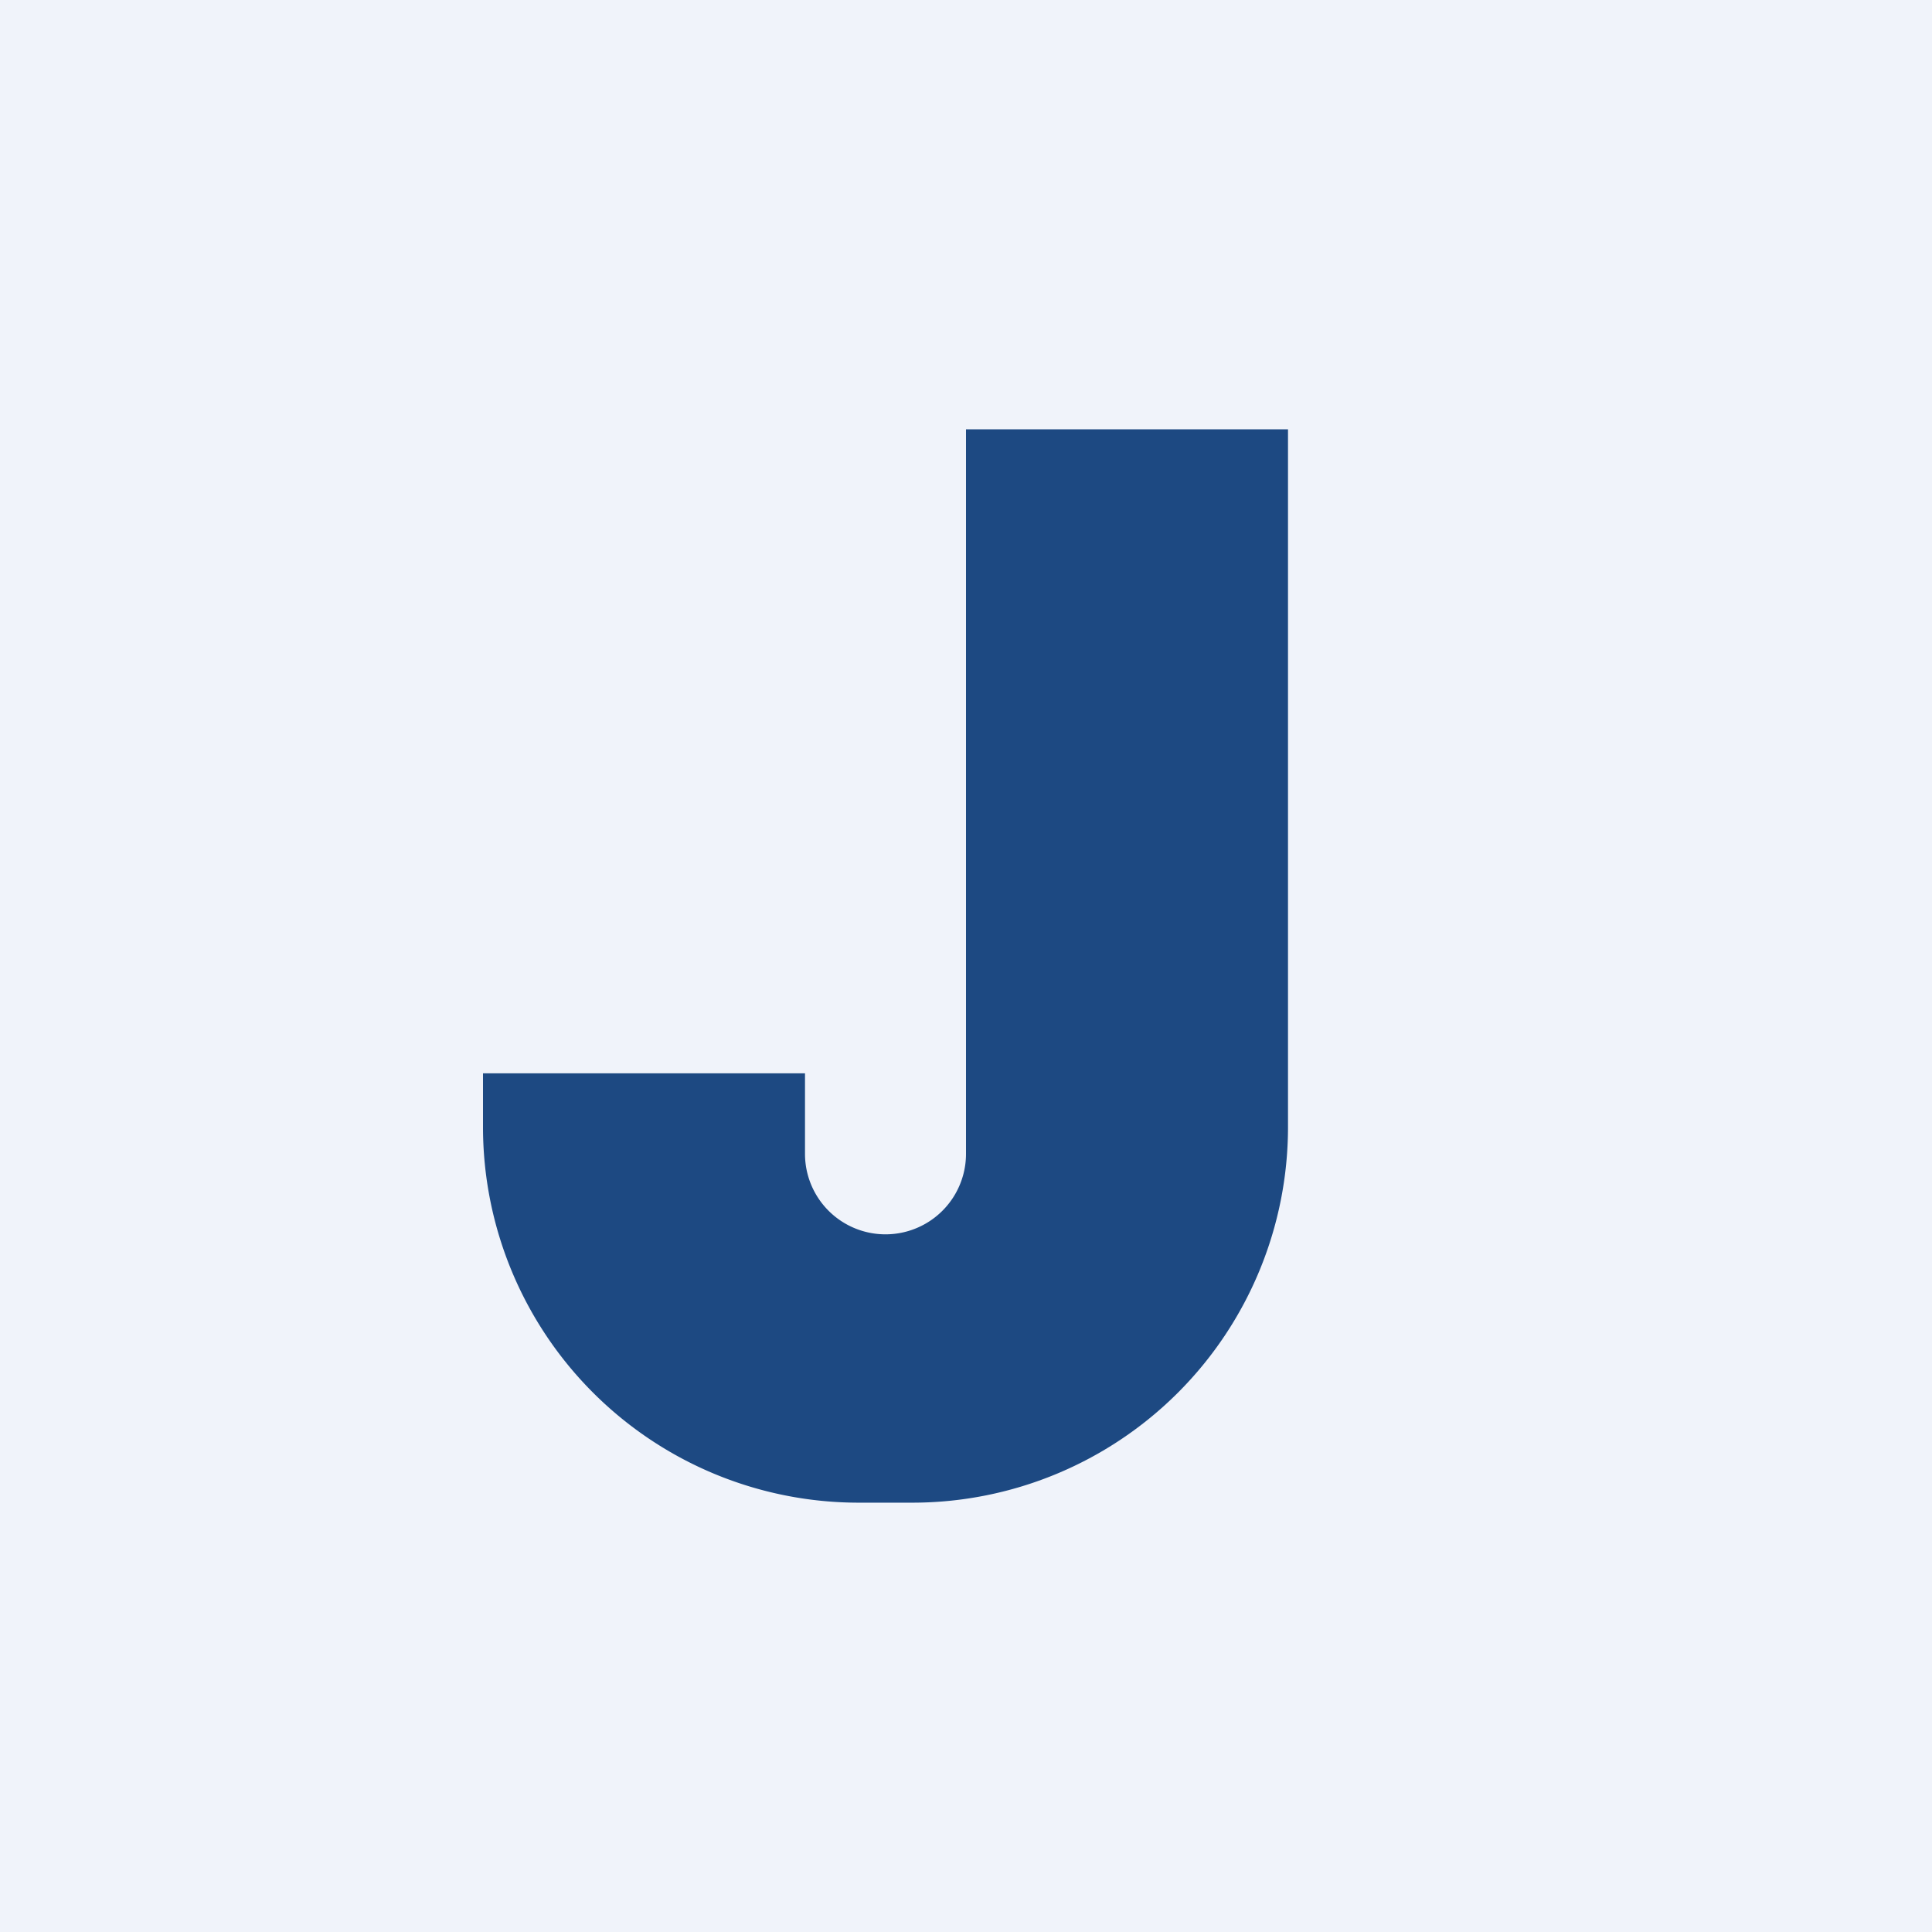
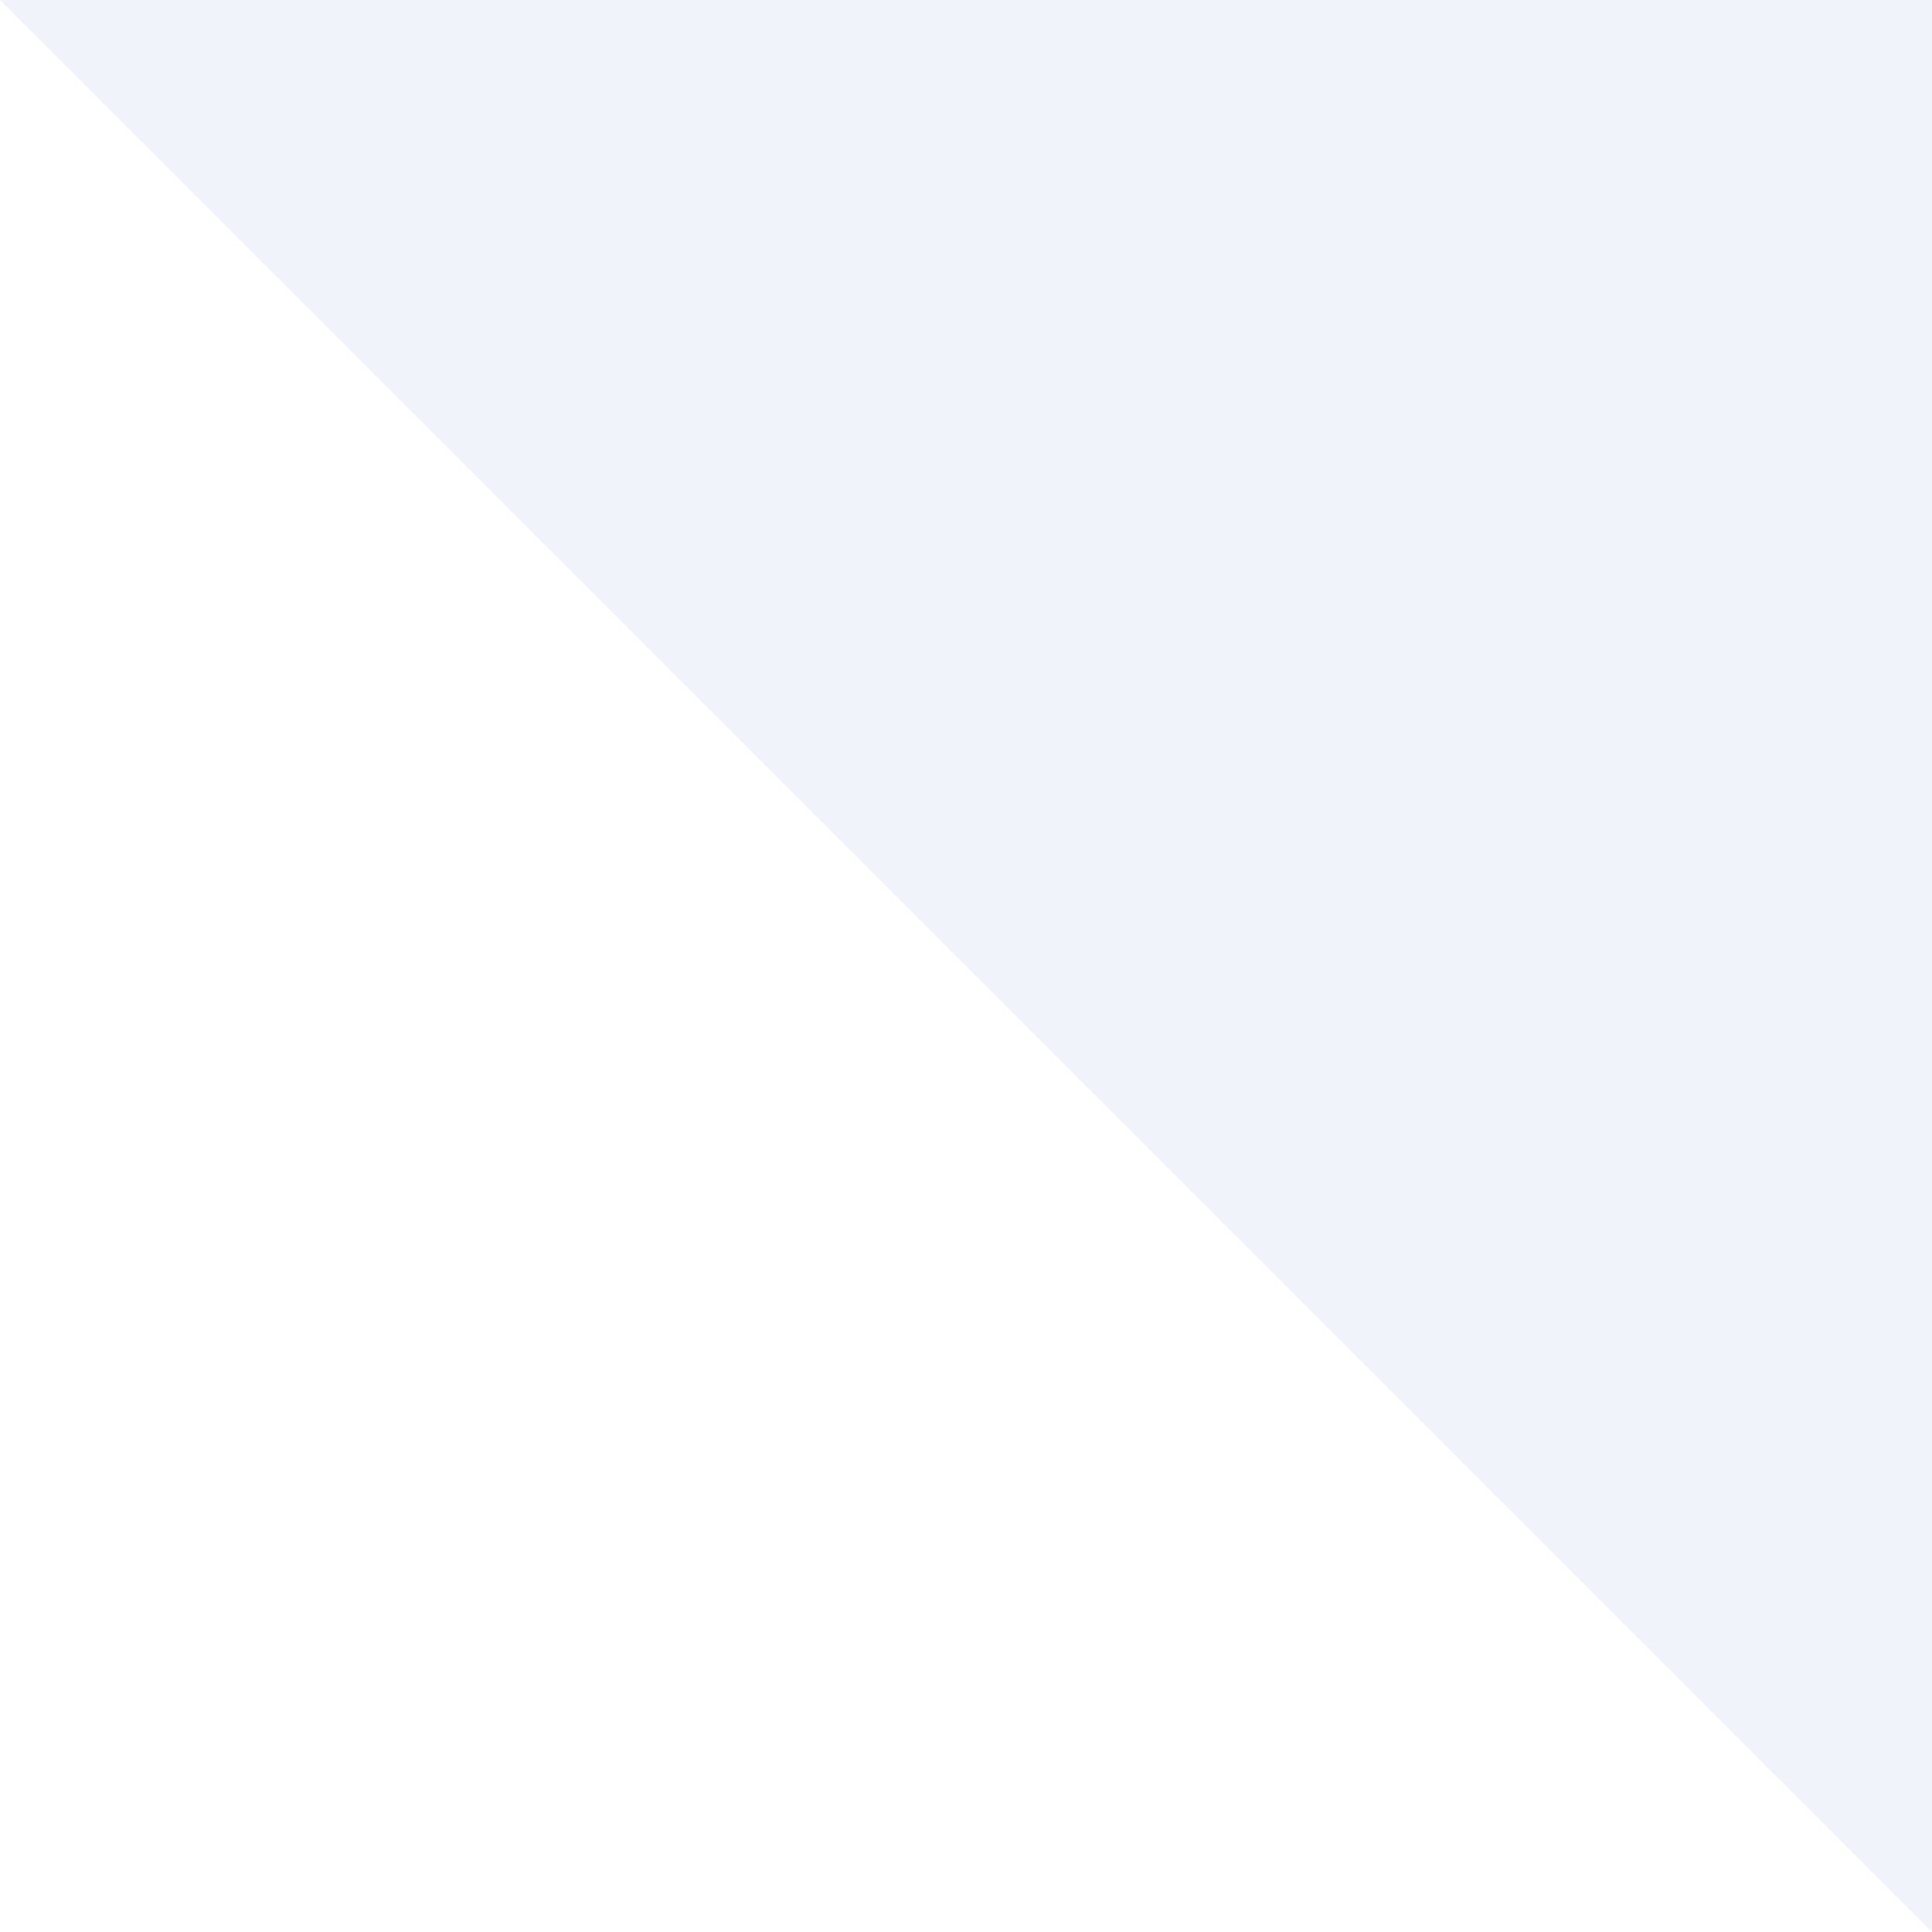
<svg xmlns="http://www.w3.org/2000/svg" width="18" height="18" viewBox="0 0 18 18">
-   <path fill="#F0F3FA" d="M0 0h18v18H0z" />
-   <path d="M4.5 10v.5A3.5 3.5 0 0 0 8 14h.5a3.5 3.5 0 0 0 3.5-3.5V4H9v6.75a.75.75 0 0 1-1.5 0V10h-3Z" fill="#1D4982" />
+   <path fill="#F0F3FA" d="M0 0h18v18z" />
</svg>